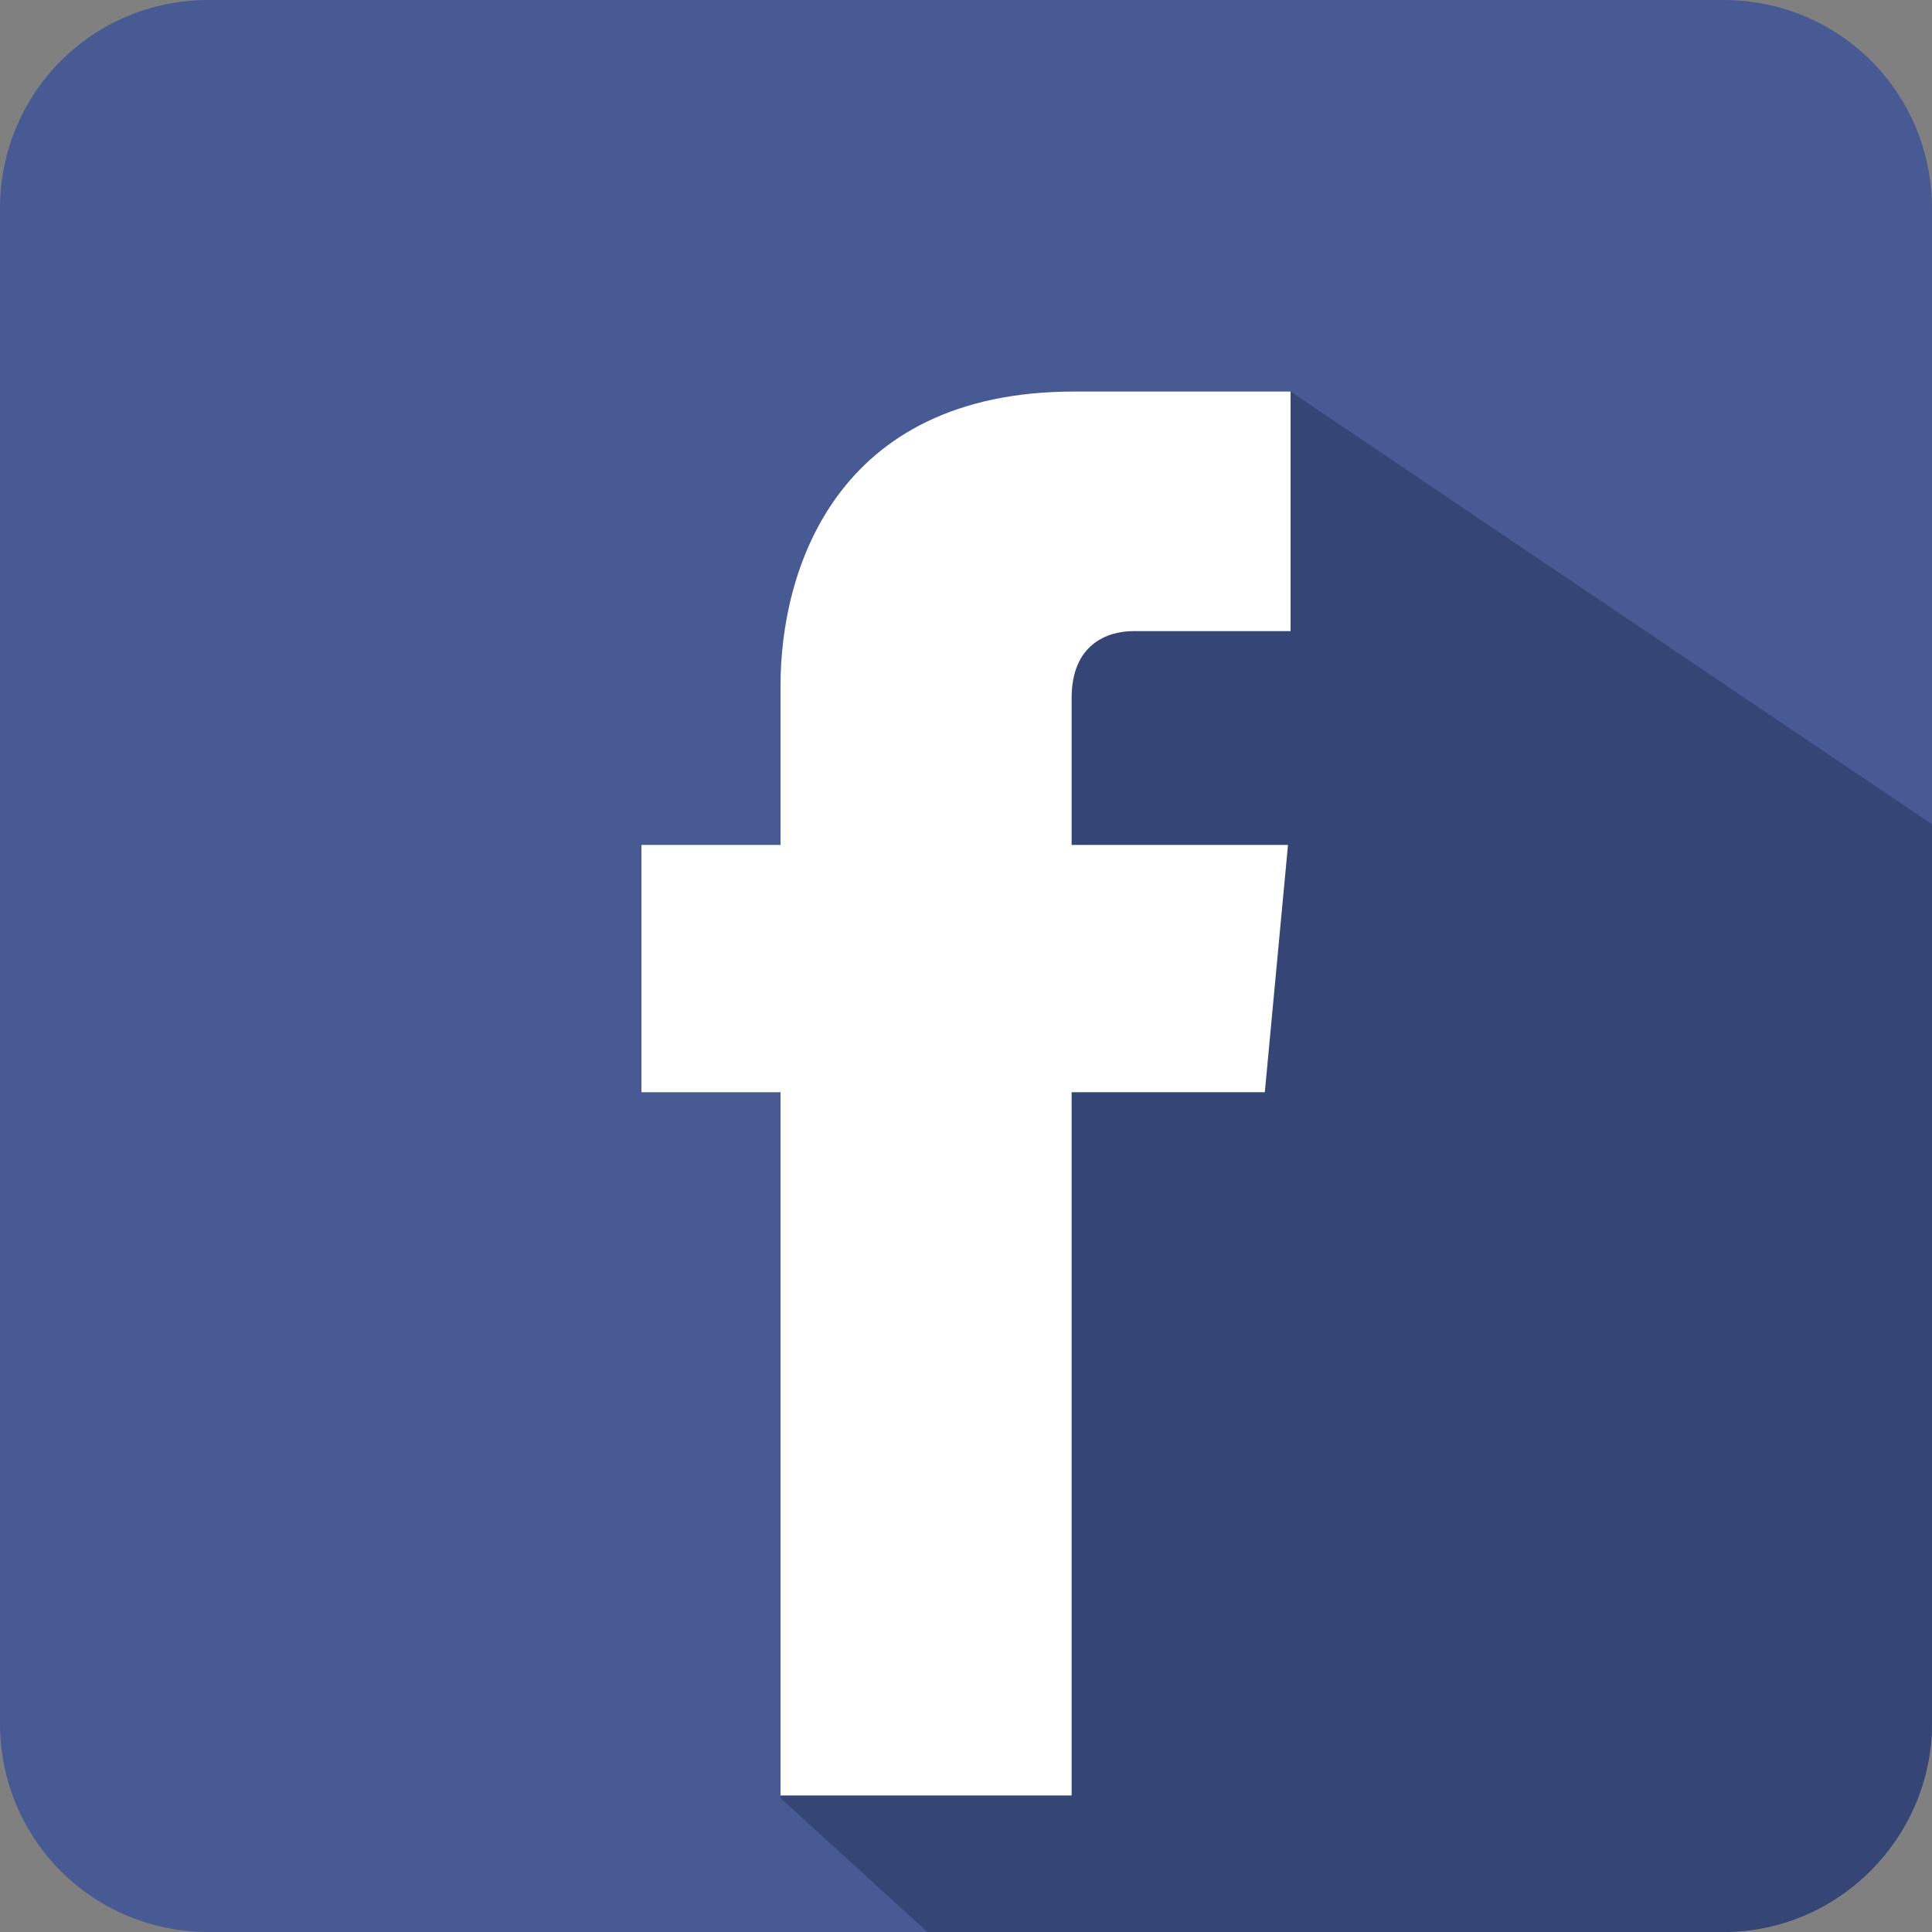
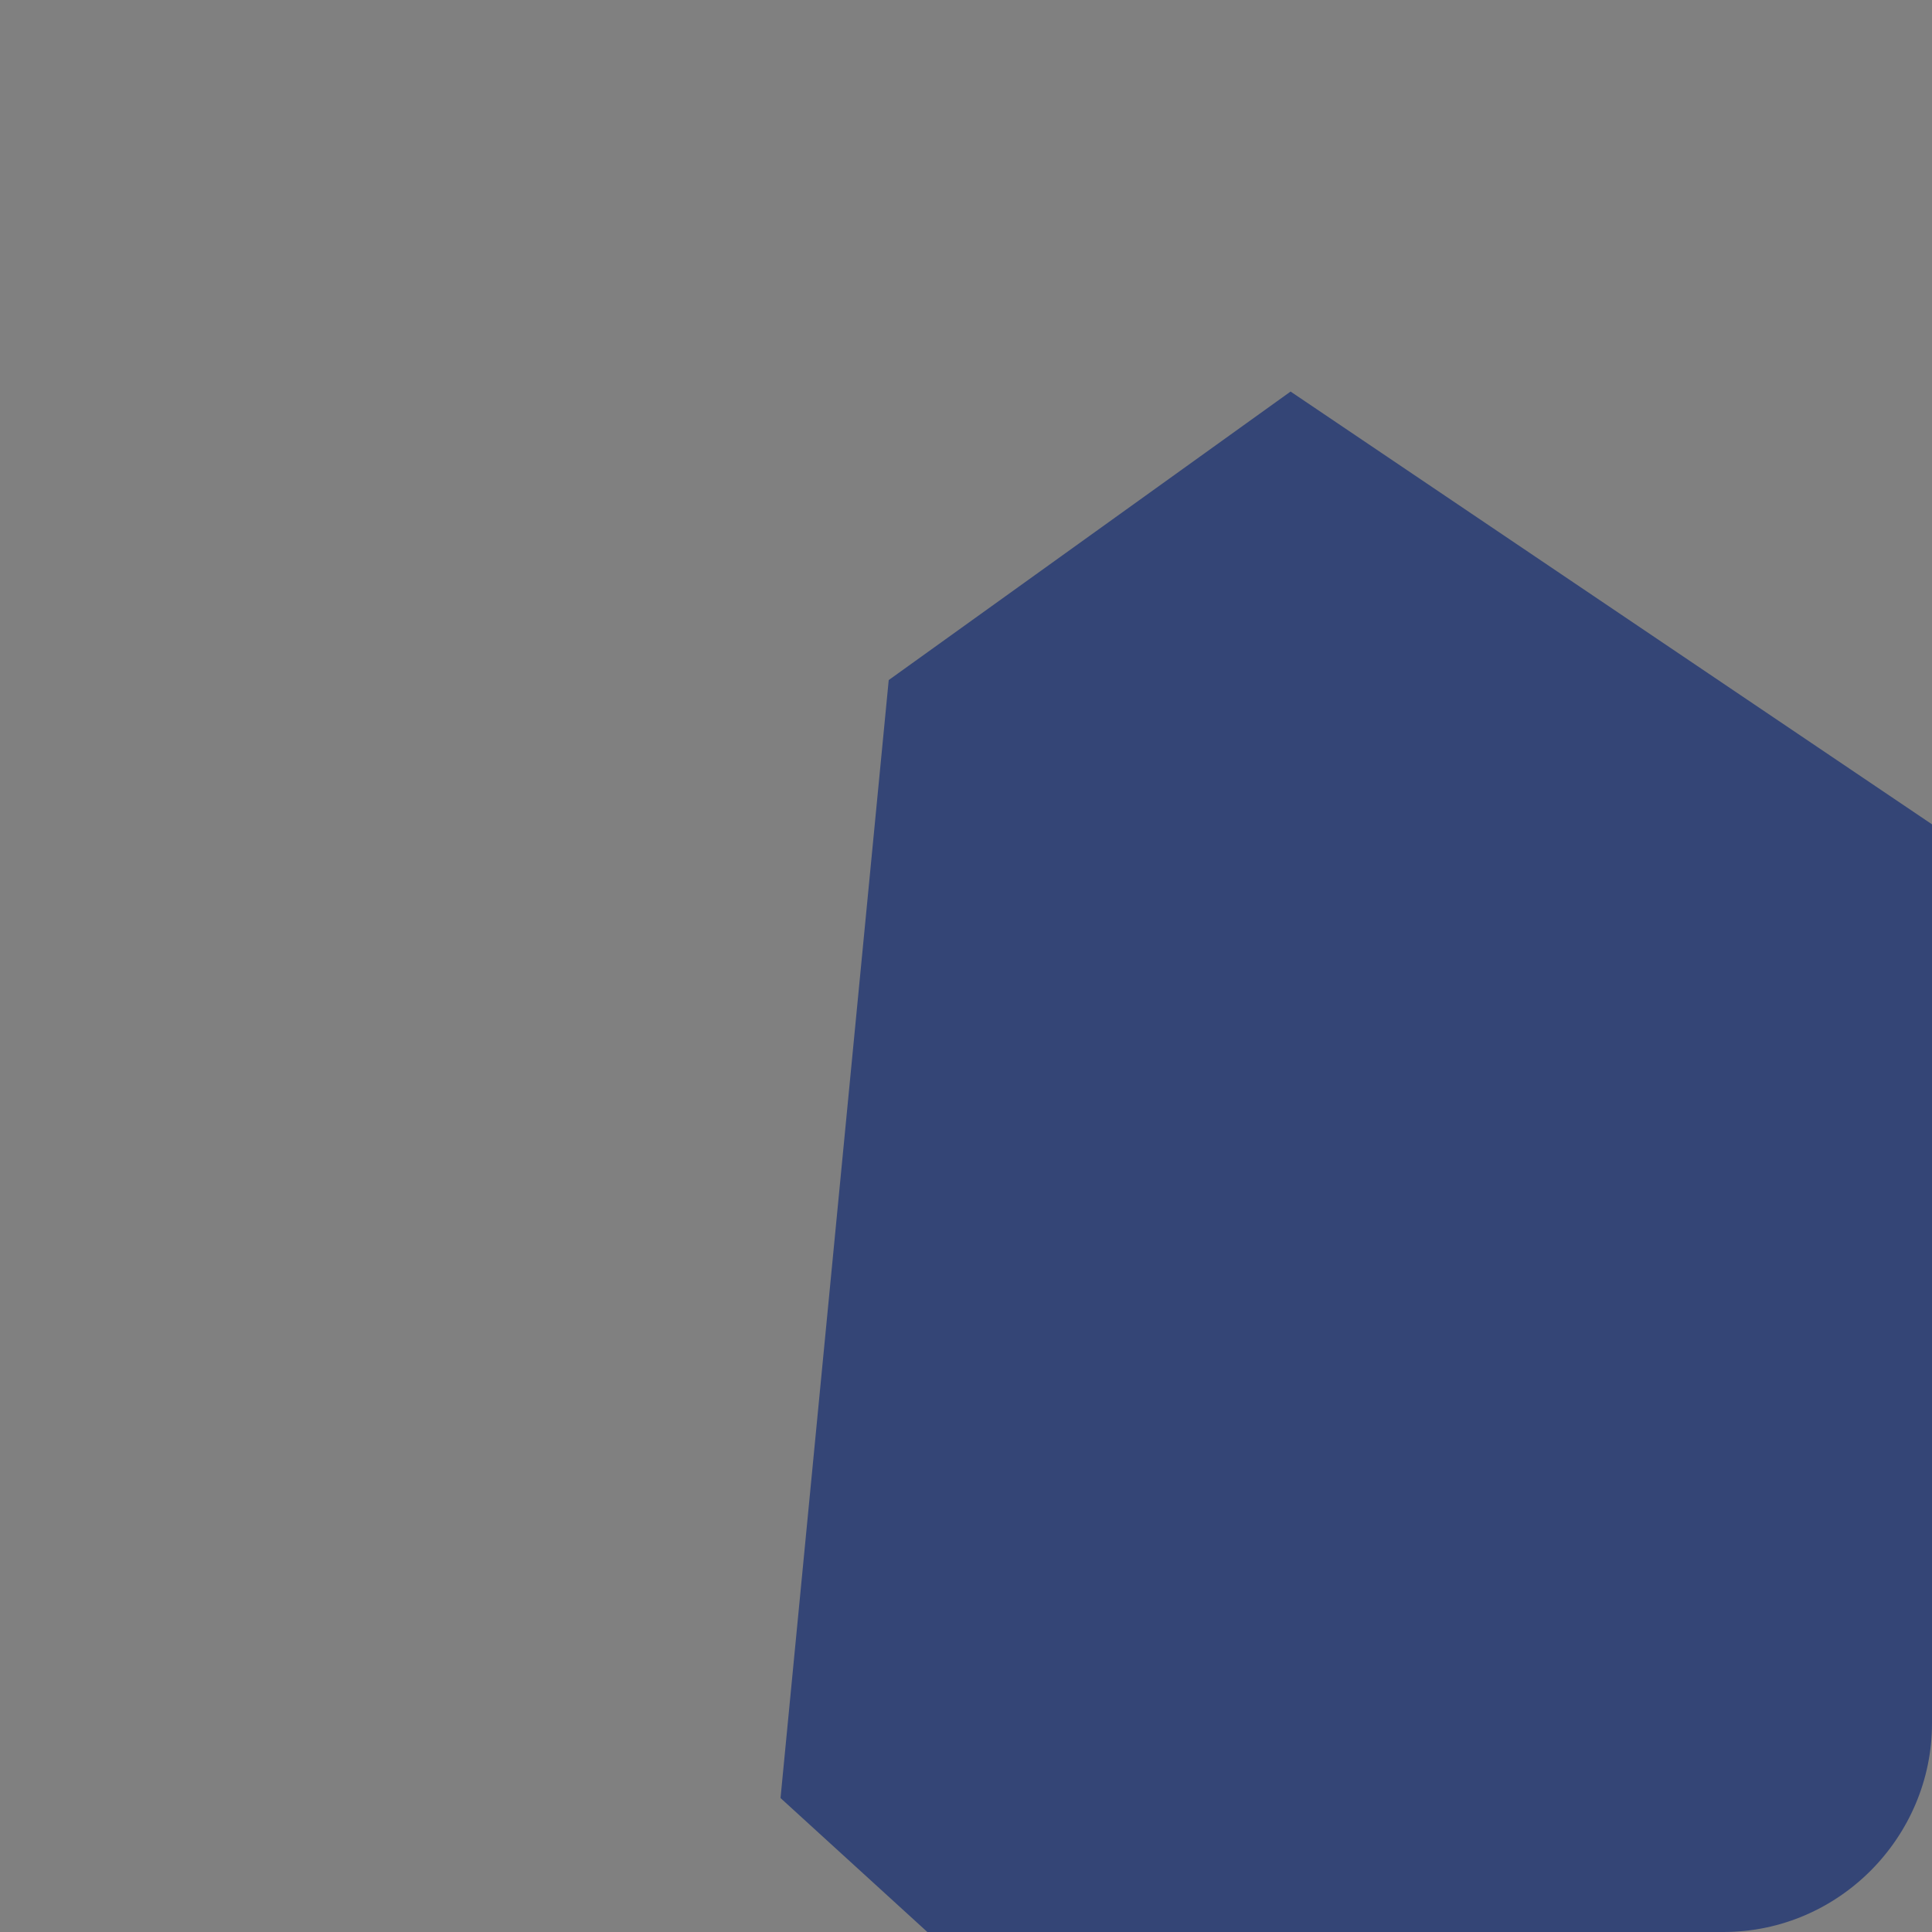
<svg xmlns="http://www.w3.org/2000/svg" version="1.1" id="Layer_1" x="0px" y="0px" viewBox="0 0 75 75" style="enable-background:new 0 0 75 75;" xml:space="preserve">
  <rect x="0" y="0" width="75" height="75" fill="#808080" stroke="none" />
  <style type="text/css">
	.st0{fill:#475A93;}
	.st1{fill:#344576;}
	.st2{fill:#FFFFFF;}
</style>
-   <path class="st0" d="M8.1,0h58.8C71.4,0,75,3.6,75,8.1v58.8c0,4.4-3.6,8.1-8.1,8.1H8.1C3.6,75,0,71.4,0,66.9V8.1C0,3.6,3.6,0,8.1,0  L8.1,0z" />
  <path class="st1" d="M50.1,15.2L75,32v34.9c0,4.4-3.6,8.1-8.1,8.1H36l-5.7-5.2l4.2-43.4L50.1,15.2L50.1,15.2z" />
-   <path class="st2" d="M49.1,42.4h-7.5v27.3H30.3V42.4h-5.4v-9.6h5.4v-6.2c0-4.4,2.1-11.4,11.4-11.4l8.4,0v9.3H44  c-1,0-2.4,0.5-2.4,2.6v5.7H50L49.1,42.4L49.1,42.4z" />
</svg>